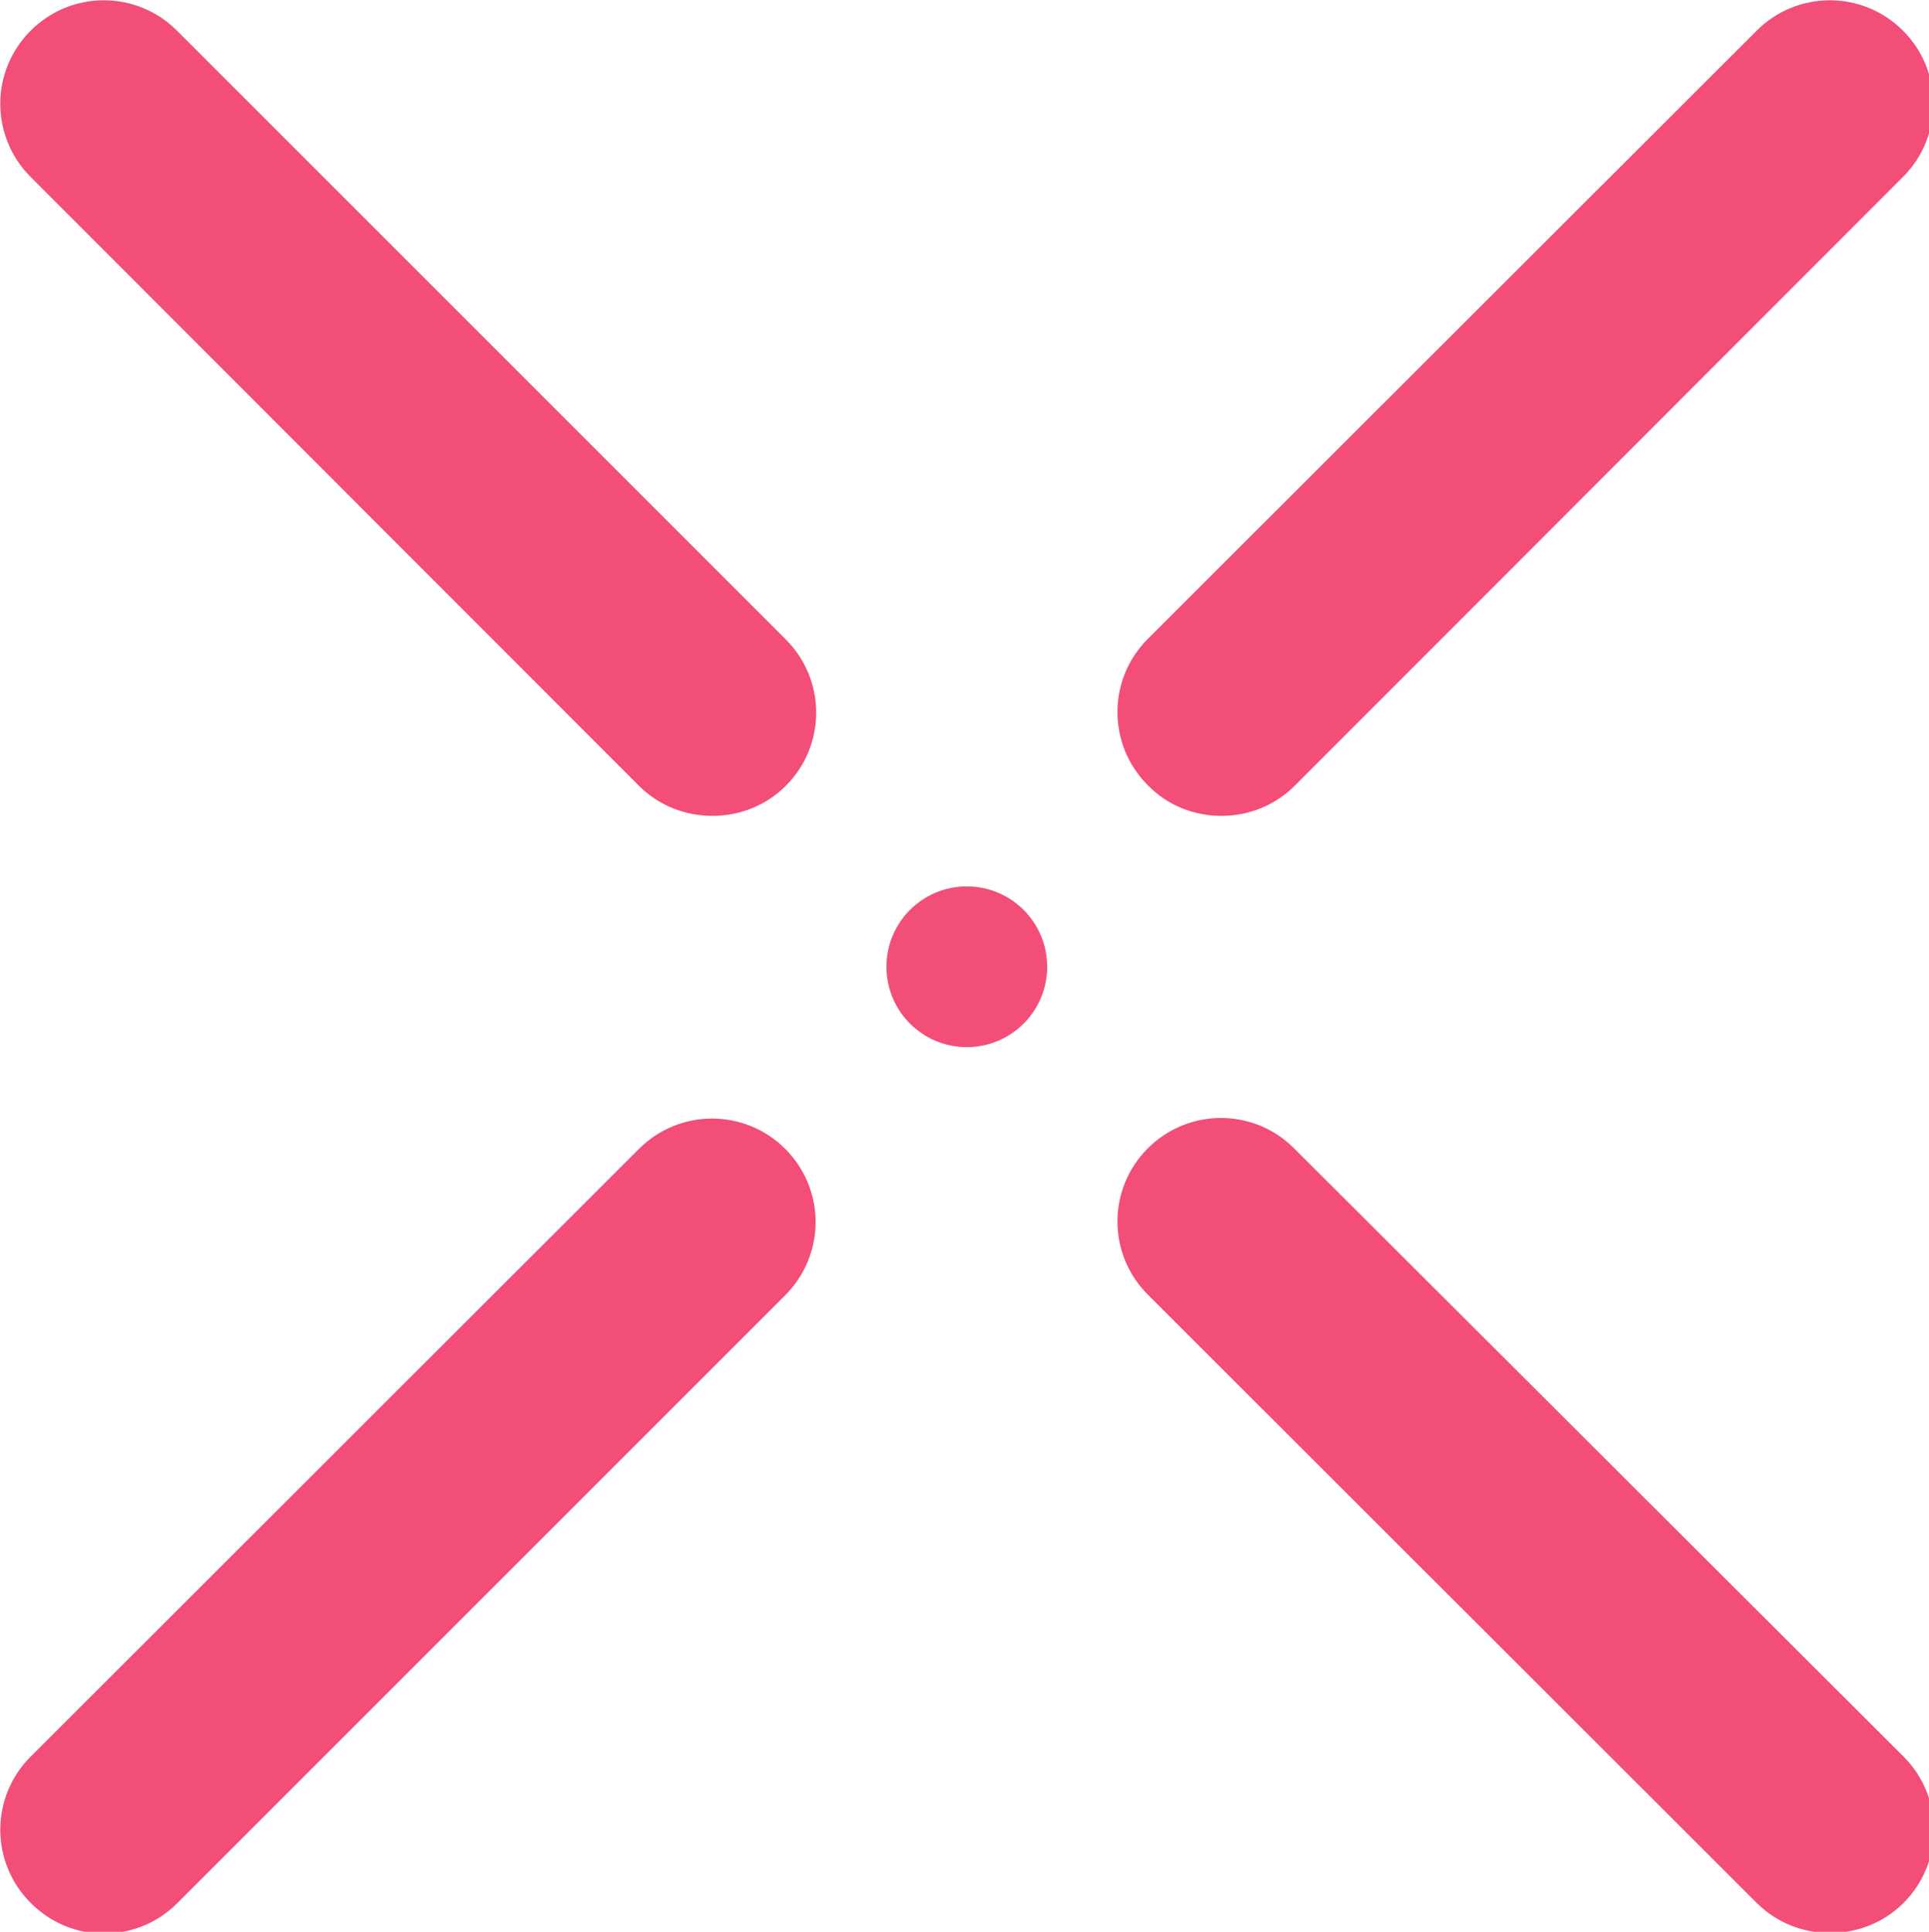
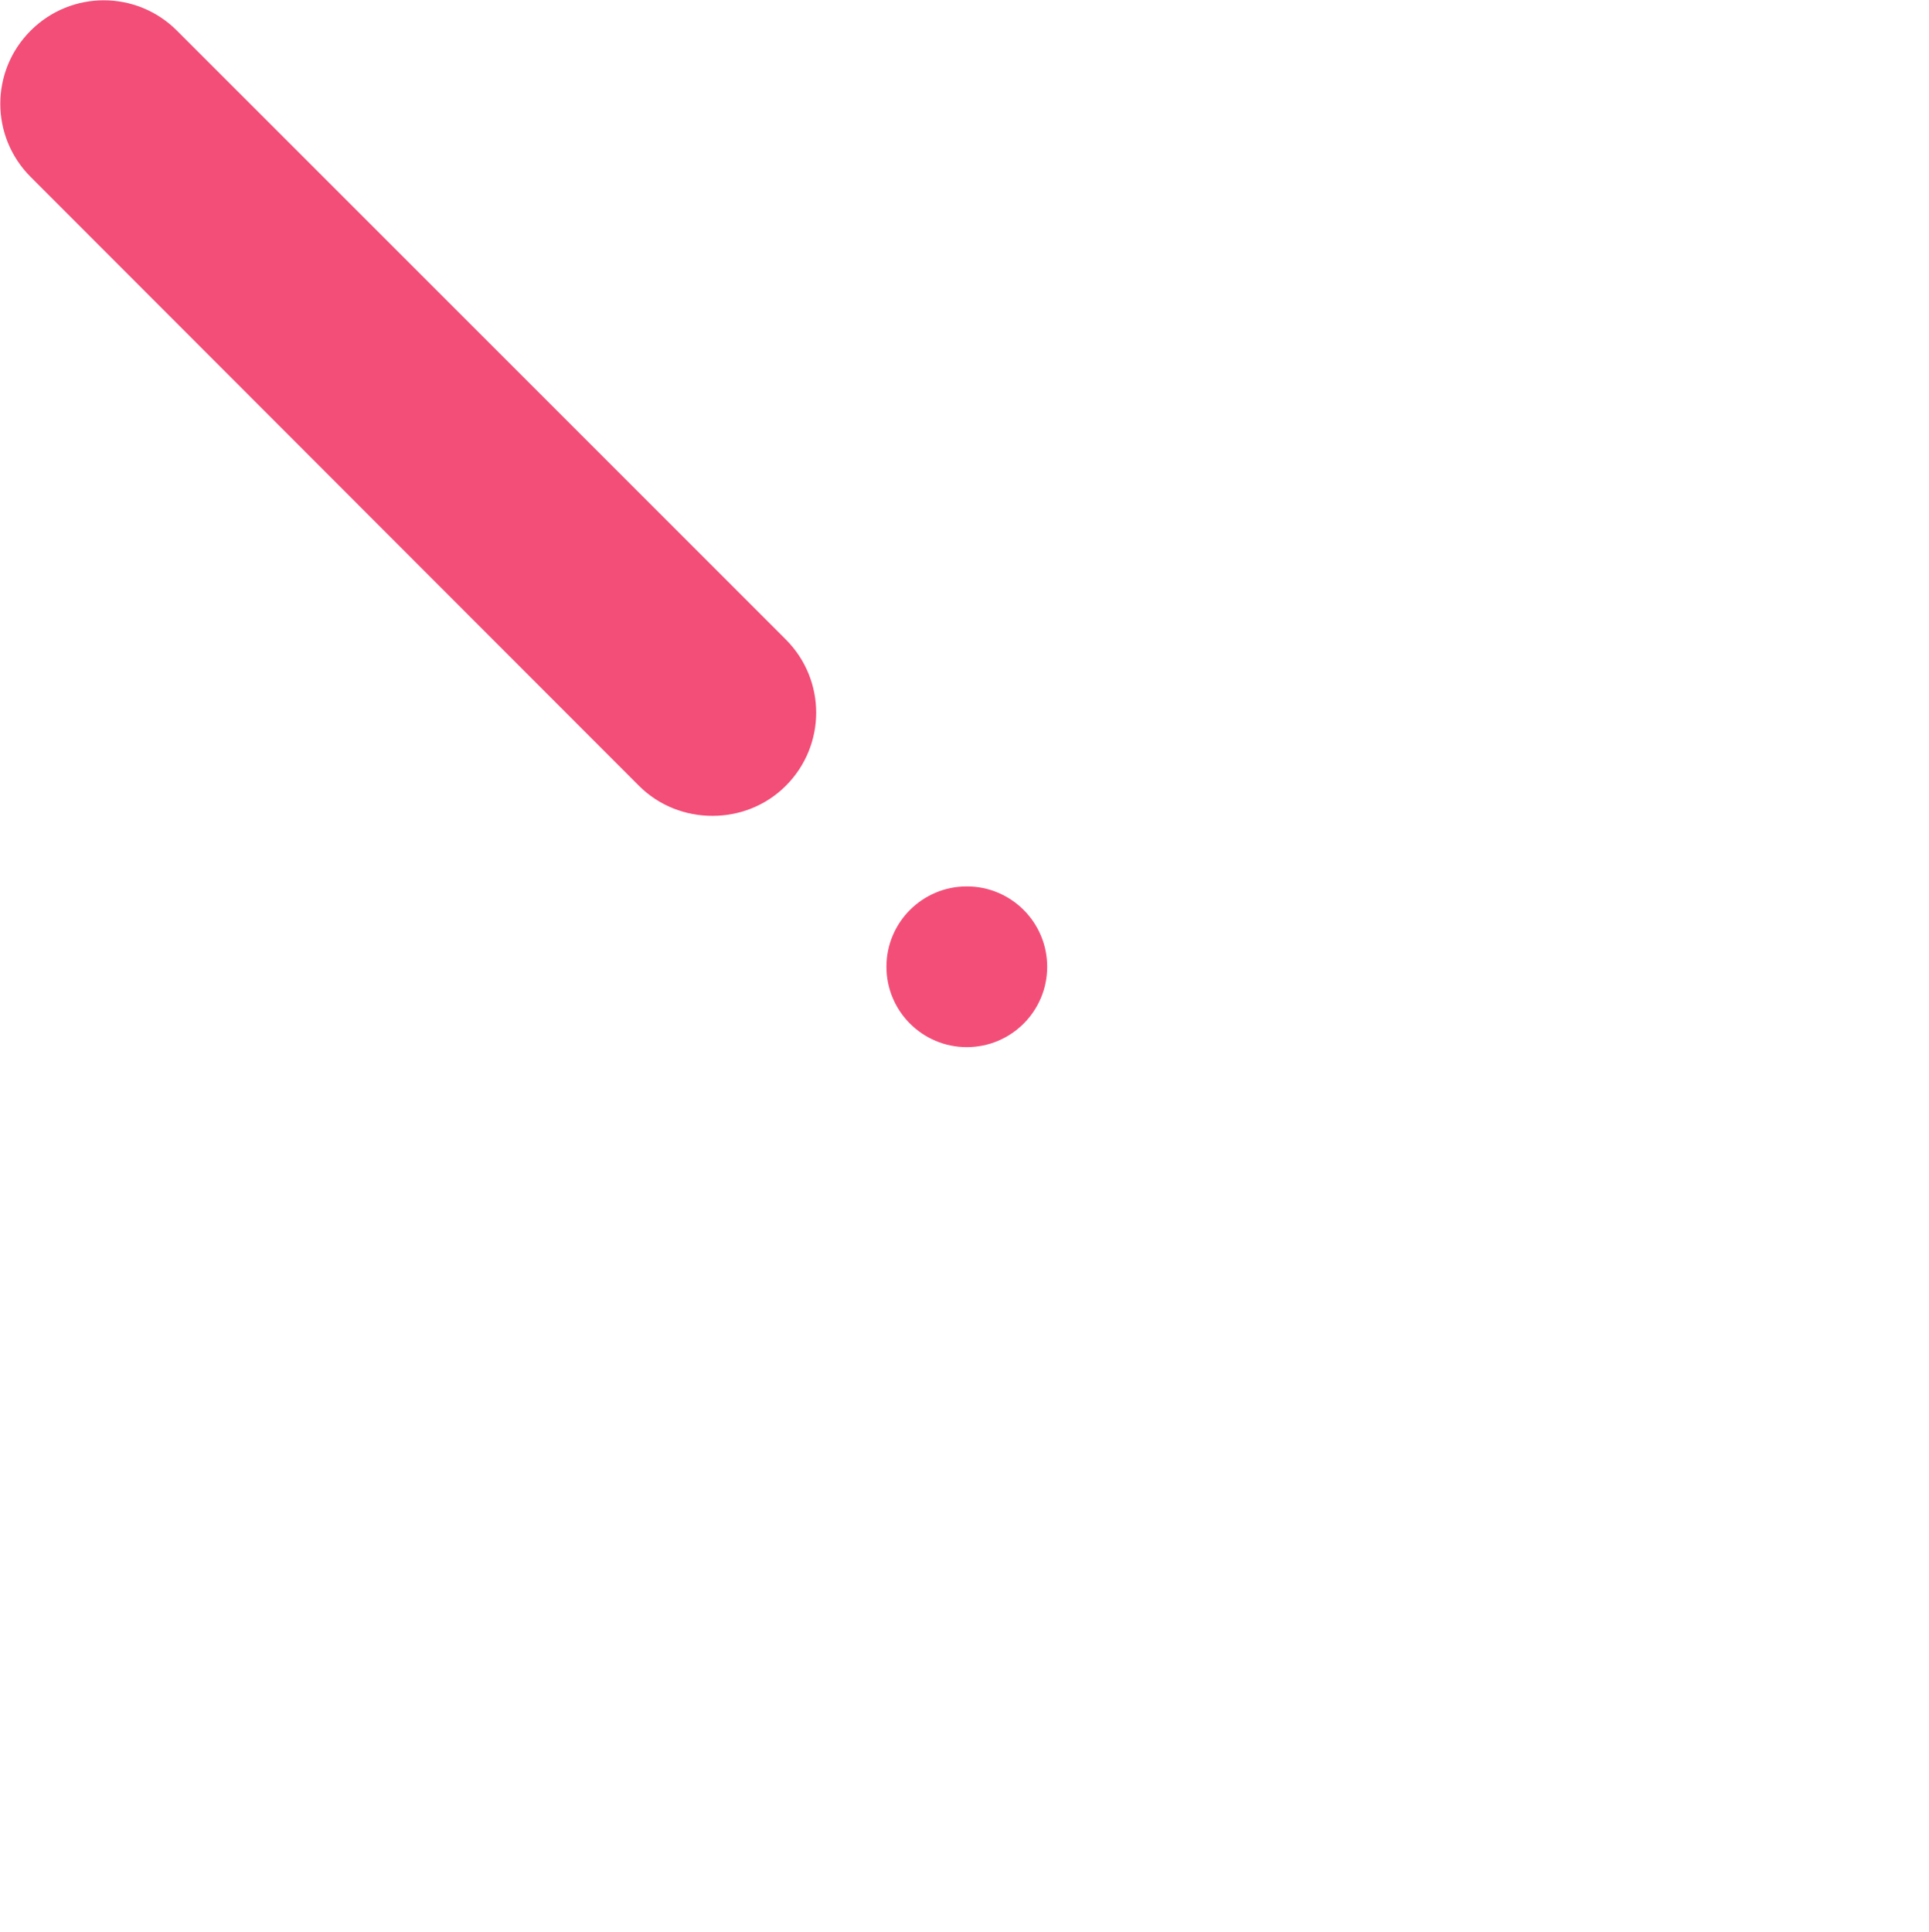
<svg xmlns="http://www.w3.org/2000/svg" version="1.1" id="x-ico" x="0px" y="0px" viewBox="0 0 333.6 334.1" style="enable-background:new 0 0 333.6 334.1;" xml:space="preserve">
  <style type="text/css">
	.st0{fill:#F34E78;}
</style>
  <g>
    <g>
      <circle class="st0" cx="167.2" cy="167.2" r="13.9" />
      <path class="st0" d="M110.5,135.9c3.5,3.5,8.1,5.2,12.7,5.2s9.2-1.7,12.7-5.2c7-7,7-18.3,0-25.3L30.6,5.3c-7-7-18.3-7-25.3,0    s-7,18.3,0,25.3L110.5,135.9z" />
-       <path class="st0" d="M211.2,141.1c4.6,0,9.2-1.7,12.7-5.2L329.1,30.6c7-7,7-18.3,0-25.3s-18.3-7-25.3,0L198.5,110.5    c-7,7-7,18.3,0,25.3C202,139.4,206.6,141.1,211.2,141.1z" />
-       <path class="st0" d="M303.8,329.1c3.5,3.5,8.1,5.2,12.7,5.2s9.2-1.7,12.7-5.2c7-7,7-18.3,0-25.3L223.8,198.6c-7-7-18.3-7-25.3,0    s-7,18.3,0,25.3L303.8,329.1z" />
-       <path class="st0" d="M17.9,334.4c4.6,0,9.2-1.7,12.7-5.2l105.2-105.2c7-7,7-18.3,0-25.3s-18.3-7-25.3,0L5.3,303.8    c-7,7-7,18.3,0,25.3C8.8,332.6,13.3,334.4,17.9,334.4z" />
    </g>
  </g>
</svg>